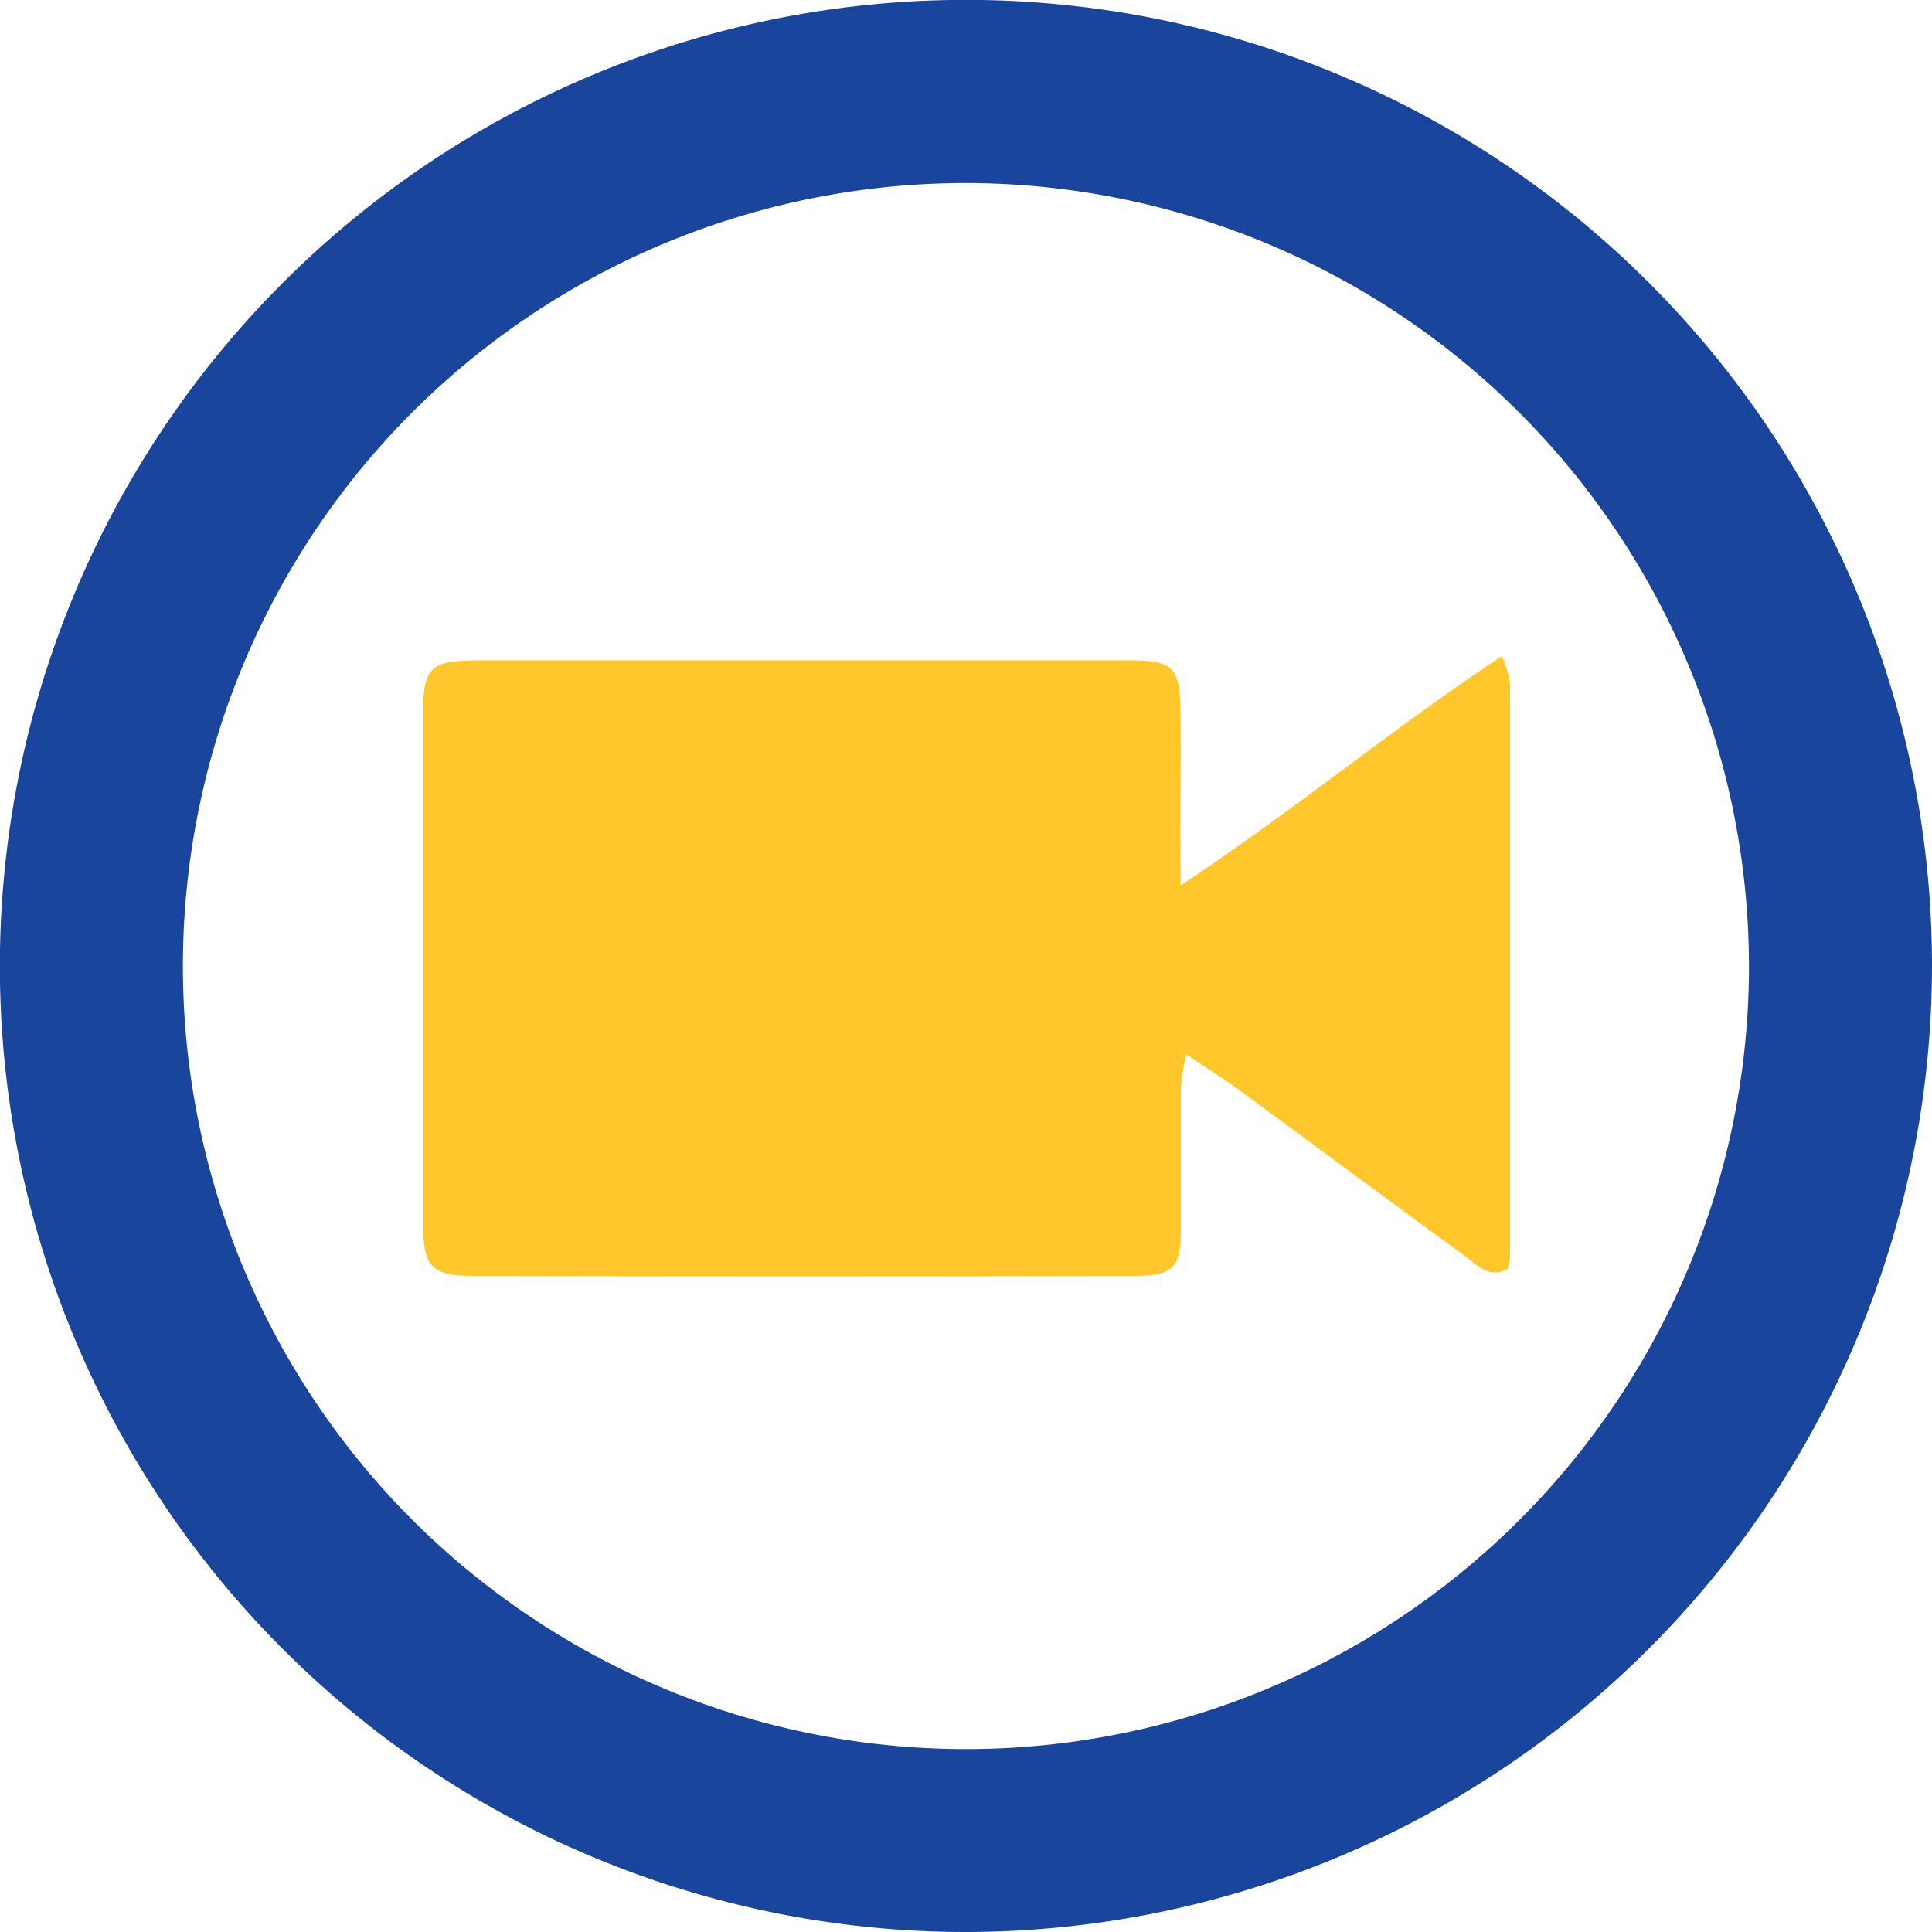
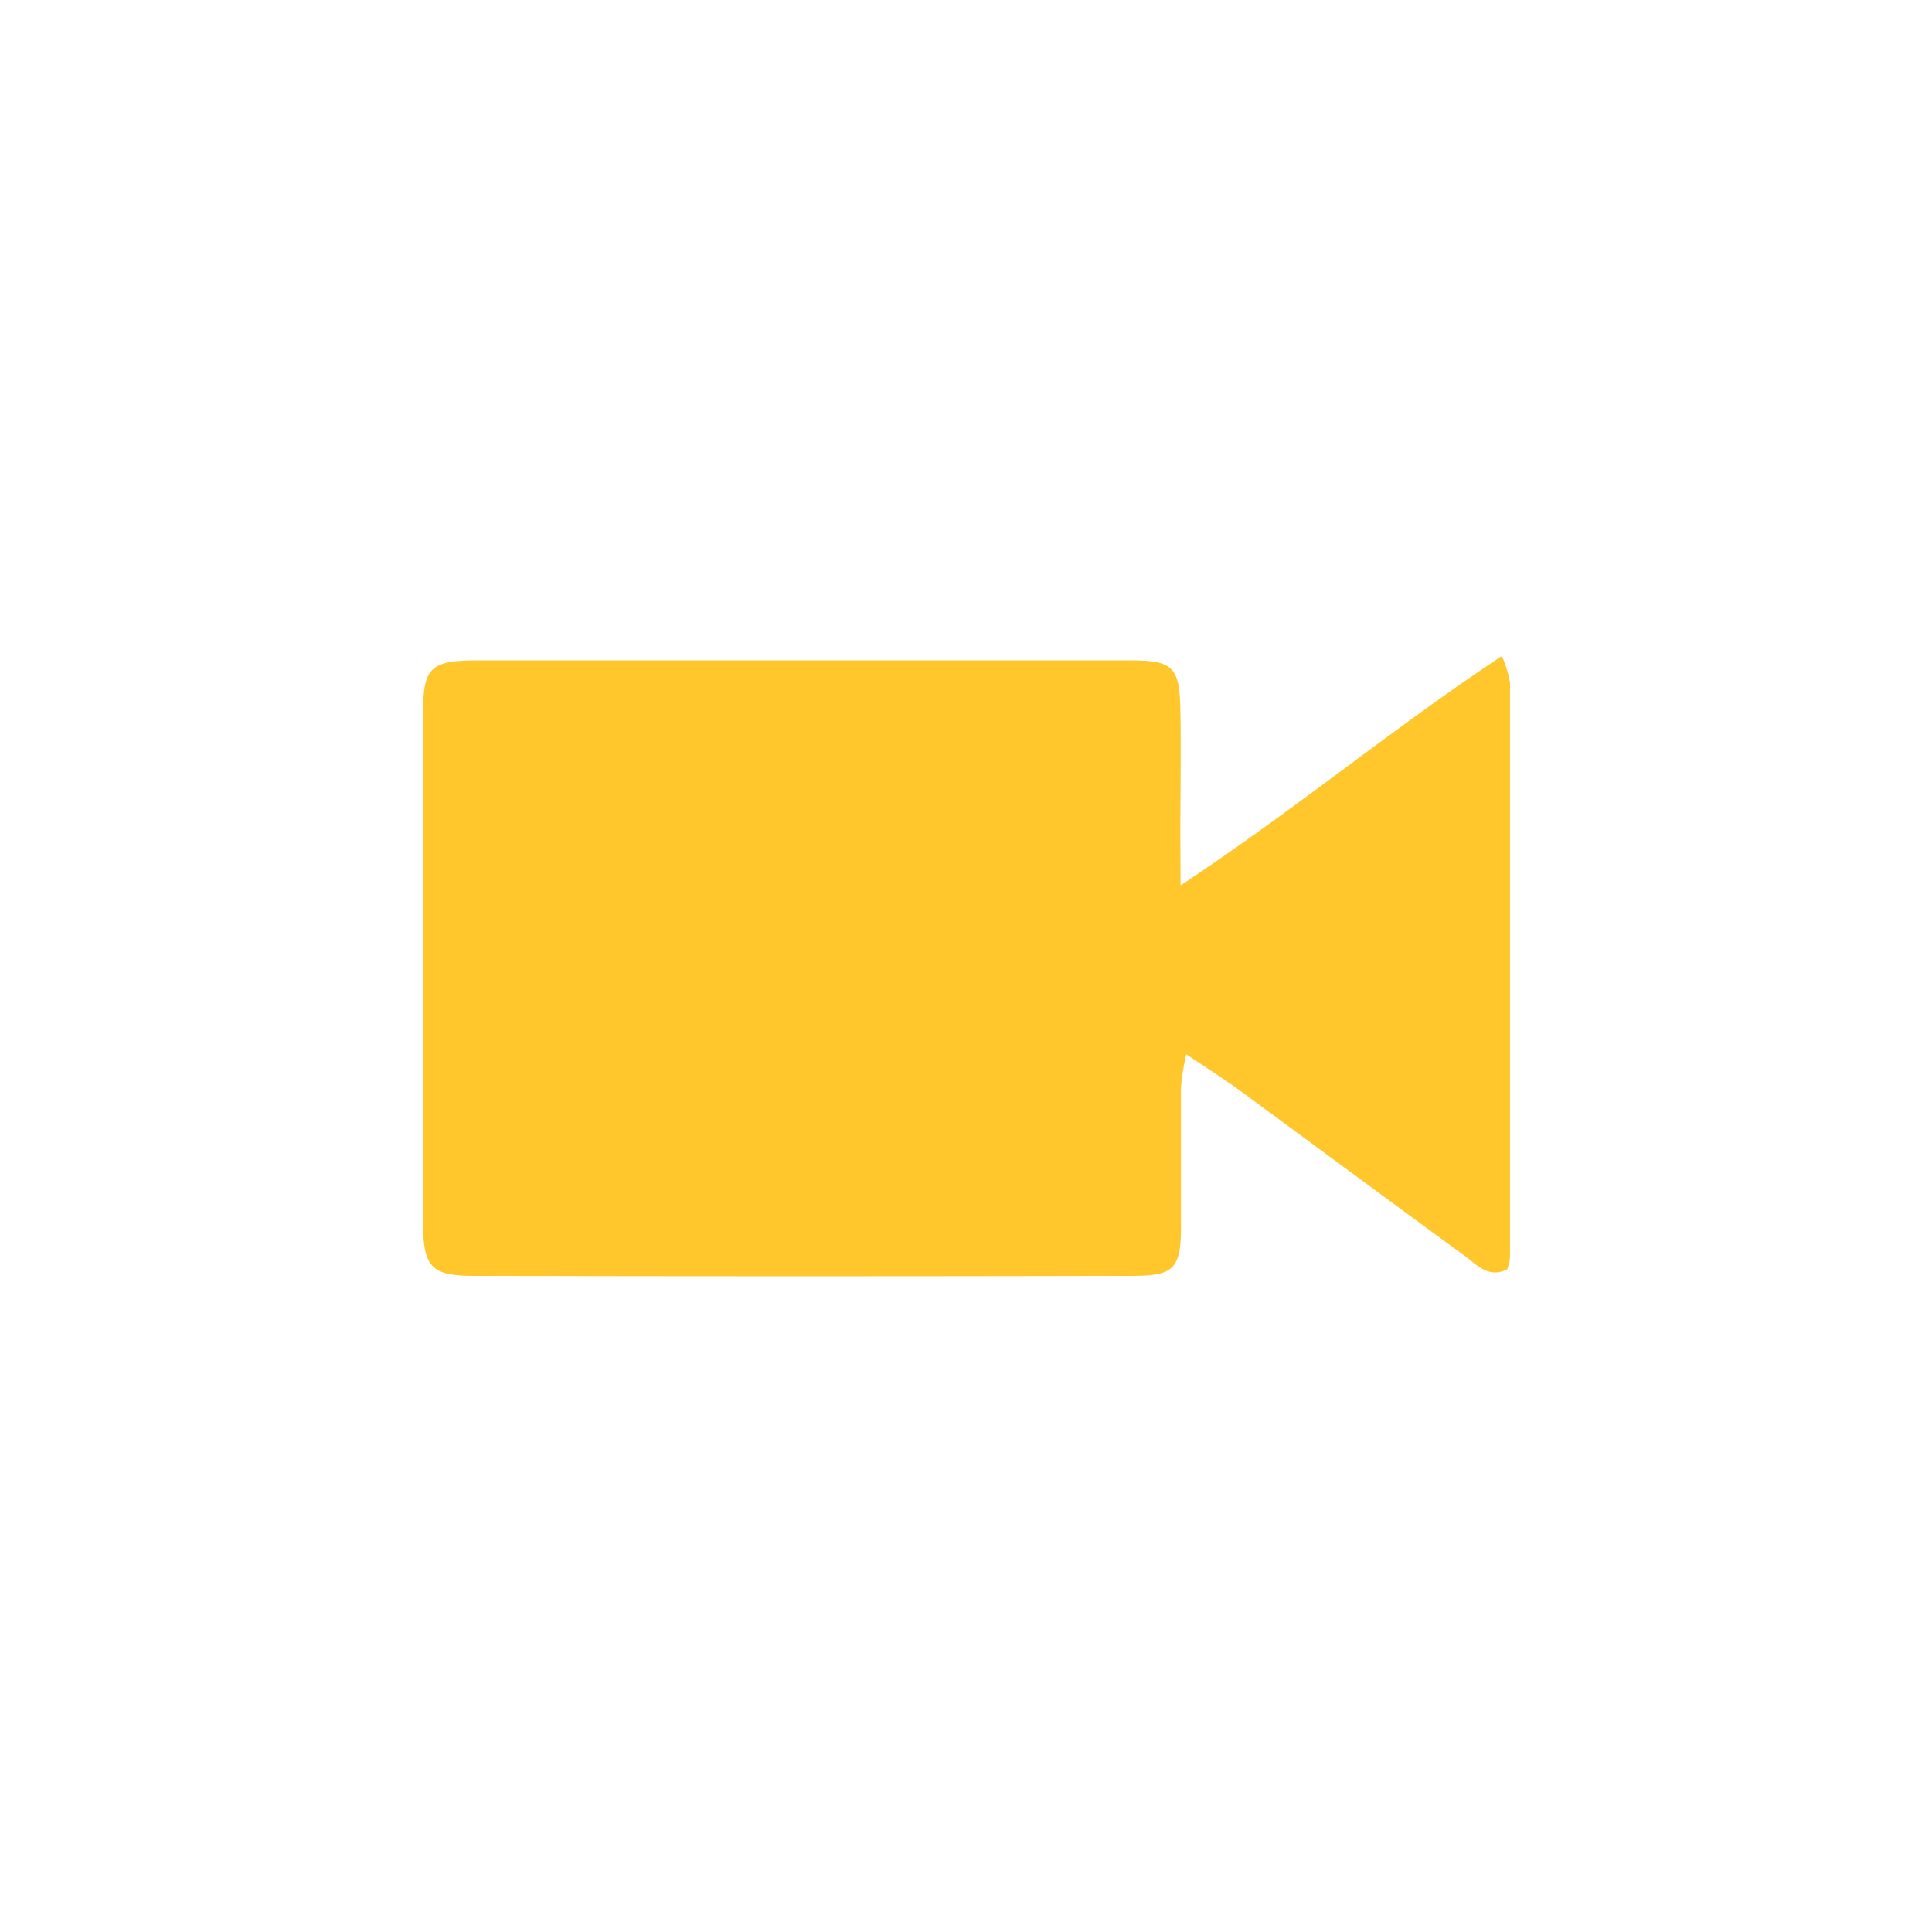
<svg xmlns="http://www.w3.org/2000/svg" id="Layer_1" data-name="Layer 1" viewBox="0 0 158.33 158.33">
  <defs>
    <style>.cls-1{fill:#1a459d;}.cls-2{fill:#ffc72b;}</style>
  </defs>
-   <path class="cls-1" d="M79.17,158.33a79.17,79.17,0,1,1,79.16-79.16A79.25,79.25,0,0,1,79.17,158.33ZM79.17,15a64.17,64.17,0,1,0,64.16,64.17A64.25,64.25,0,0,0,79.17,15Z" />
  <path class="cls-2" d="M96.75,72.56c9.4-6.22,17.4-12.88,26.33-18.8a9.59,9.59,0,0,1,.67,2.2q0,23.54,0,47.06a4.32,4.32,0,0,1-.23,1c-1.54.78-2.48-.37-3.48-1.1-6.24-4.55-12.45-9.16-18.68-13.73-1.22-.88-2.5-1.68-4.14-2.79a18.3,18.3,0,0,0-.44,2.72c0,3.81,0,7.62,0,11.44,0,3.43-.6,4-4,4q-27,.06-53.95,0c-3.47,0-4.15-.72-4.16-4.31q0-20.91,0-41.83c0-3.73.64-4.3,4.45-4.3H92.66c3.43,0,4,.55,4.07,3.93s0,7,0,10.46Z" />
</svg>